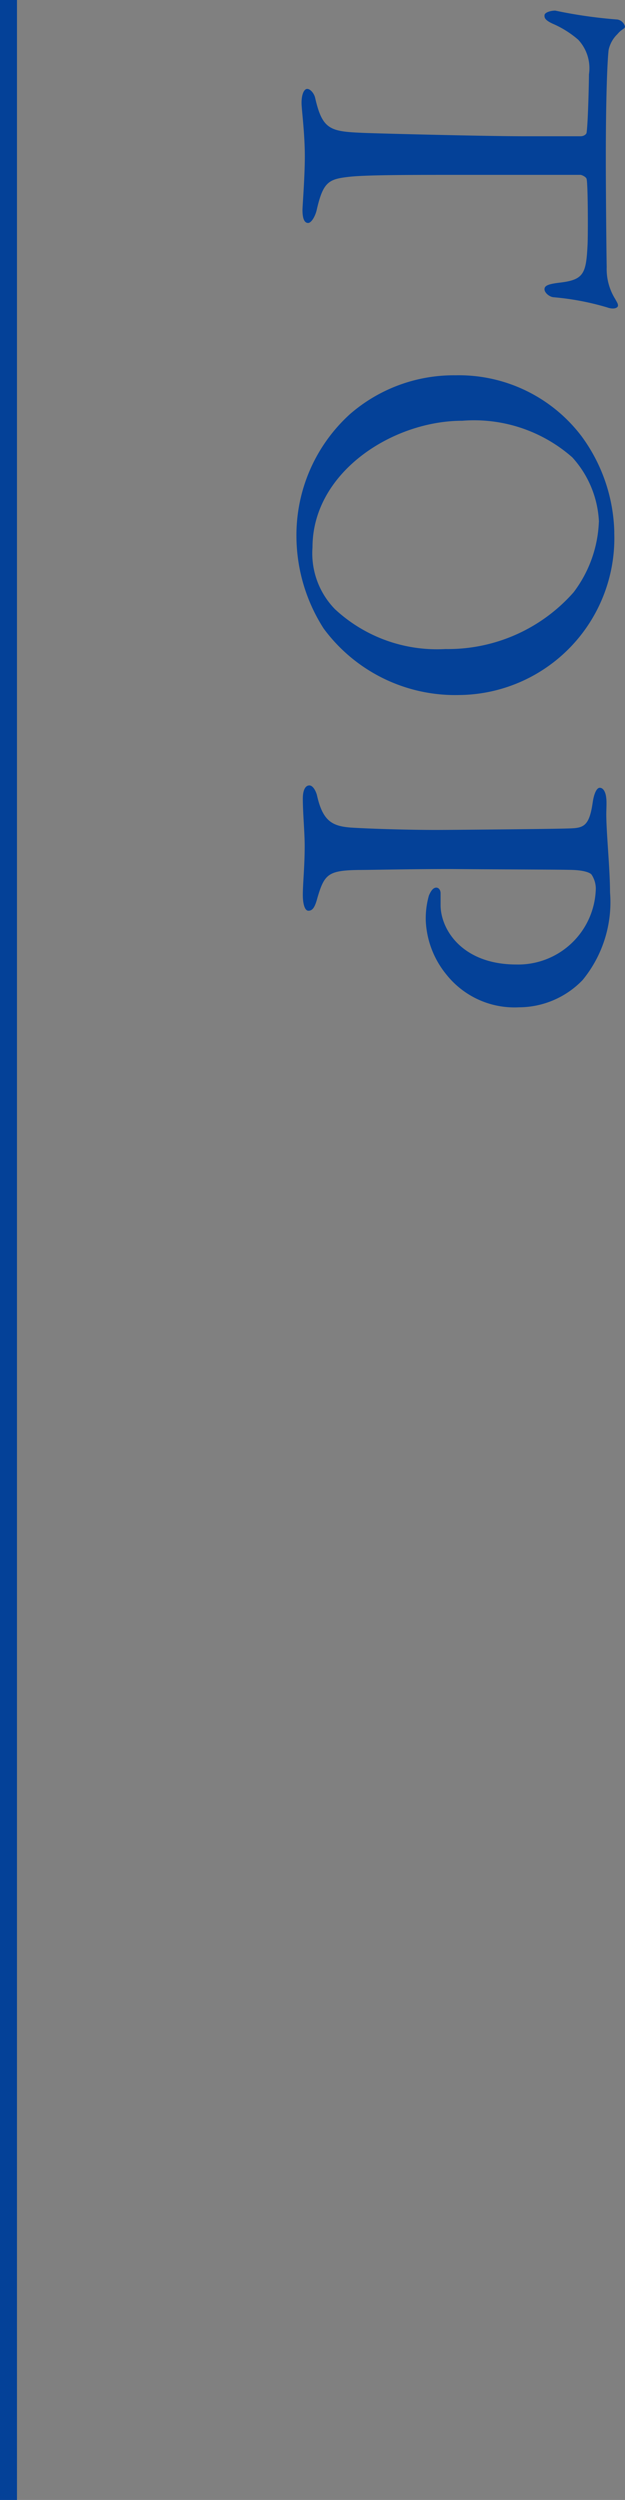
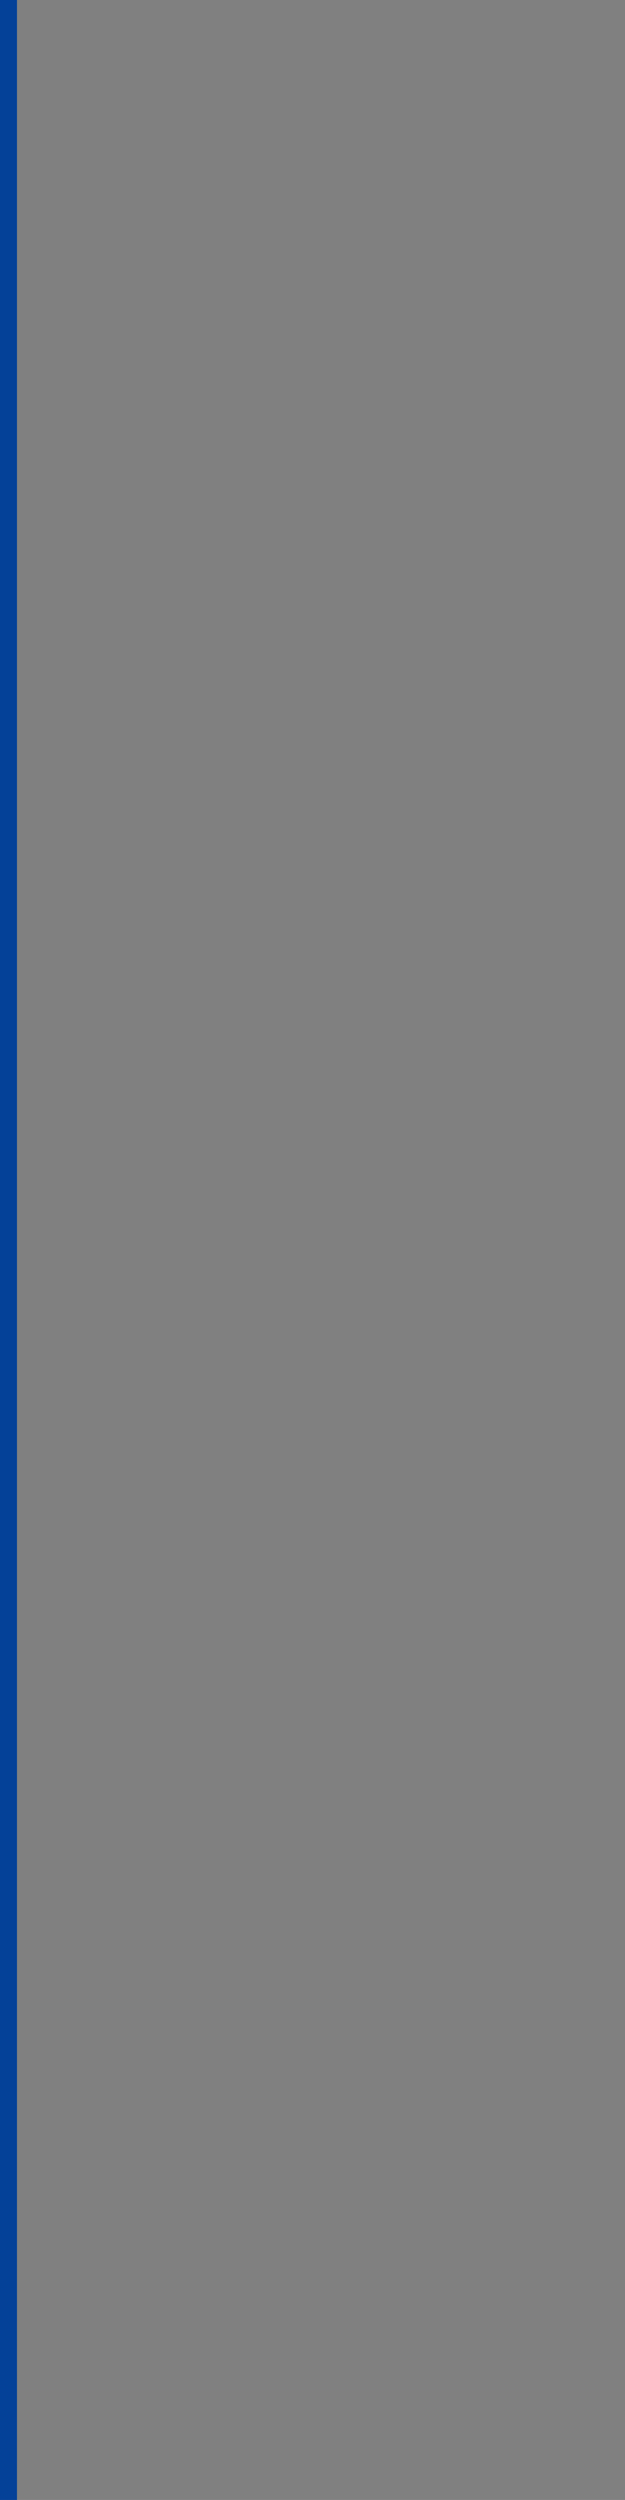
<svg xmlns="http://www.w3.org/2000/svg" width="36.806" height="147" viewBox="0 0 36.806 147">
  <rect x="0" y="0" width="36.806" height="147" fill="#808080" stroke="none" />
  <g id="グループ_95958" data-name="グループ 95958" transform="translate(10456.998 -6295.633)">
-     <path id="パス_151765" data-name="パス 151765" d="M8.765,1.13c-3.528,0-5.733-.083-6.45-.165A1.814,1.814,0,0,1,1.378.441C1.075.193,1.075,0,.937,0A.564.564,0,0,0,.524.441,27.915,27.915,0,0,1,0,4.107c0,.276.11.634.276.634.11,0,.276.028.524-.551a5.814,5.814,0,0,1,.91-1.433,2.453,2.453,0,0,1,2.04-.634c.441,0,2.866.055,3.418.138.083,0,.22.138.22.358V5.9c0,2.122-.138,7.745-.193,9.371-.083,2.067-.138,2.536-2.067,2.977-.248.055-.524.276-.524.469,0,.165.276.331.827.331.368,0,1.764-.193,3.142-.193,1.213,0,2.922.138,3.142.138.276,0,.772-.028.772-.331,0-.193-.386-.413-.735-.5-1.709-.386-1.847-.717-1.984-1.957-.11-1.029-.11-3.638-.11-6.835V2.618c0-.055.11-.331.248-.358.331-.083,3.39-.083,3.859-.055,1.709.083,2.067.22,2.233,1.654.083.689.184.882.386.882s.441-.276.469-.524a15.777,15.777,0,0,1,.6-3.17c.138-.386.028-.634-.11-.634-.11,0-.184.055-.386.165a3.333,3.333,0,0,1-1.874.5C13.947,1.1,10.2,1.13,8.765,1.13Zm21.912-.5a9.884,9.884,0,0,0-5.65,1.929,9.064,9.064,0,0,0-3.583,7.414,9.318,9.318,0,0,0,2.288,6.229A9.6,9.6,0,0,0,30.9,19.349a10.106,10.106,0,0,0,5.43-1.6,9.63,9.63,0,0,0,3.914-7.993A9.221,9.221,0,0,0,30.677.634Zm-.606.91a7.3,7.3,0,0,1,4.134,1.488,9.862,9.862,0,0,1,3.335,7.552,8.82,8.82,0,0,1-2.343,6.5,4.7,4.7,0,0,1-3.638,1.323c-4.41,0-7.442-4.713-7.442-8.82a8.759,8.759,0,0,1,2.15-6.477,6.023,6.023,0,0,1,3.8-1.571ZM56.09,6.395c0,3.17-2.04,4.465-3.5,4.465H51.9c-.221,0-.331.138-.331.248,0,.165.138.3.469.441a4.961,4.961,0,0,0,1.47.184,5.358,5.358,0,0,0,3.17-1.213,5.121,5.121,0,0,0,1.929-4.272,5.23,5.23,0,0,0-1.6-3.749A7.212,7.212,0,0,0,51.845.882c-1.378,0-3.491.22-4.594.22-.248,0-.717-.028-.919,0-.358.028-.634.165-.634.386,0,.165.3.331.854.413,1.543.22,1.516.606,1.543,1.6.028.882.083,6.725.083,7.635,0,1.378-.055,3.638-.138,4.989-.083,1.13-.386,1.681-1.929,2.021-.276.083-.551.248-.551.441,0,.248.3.386.772.386.854,0,1.984-.11,2.784-.11,1.213,0,2.205.11,2.894.11.413,0,.919-.083.919-.331s-.22-.386-.744-.524c-1.406-.413-1.626-.634-1.654-2.425,0-.689-.055-2.977-.055-5.485.028-3.17.028-6.587.055-7.166.028-.661.165-.992.276-1.075a1.523,1.523,0,0,1,.8-.248A4.572,4.572,0,0,1,56.09,6.395Z" transform="translate(-10420.192 6296.257) rotate(90)" fill="#044198" />
    <path id="パス_32942" data-name="パス 32942" d="M-910.3-2357.06v147" transform="translate(-9546.198 8652.693)" fill="#fff" stroke="#044198" stroke-width="1" />
  </g>
</svg>